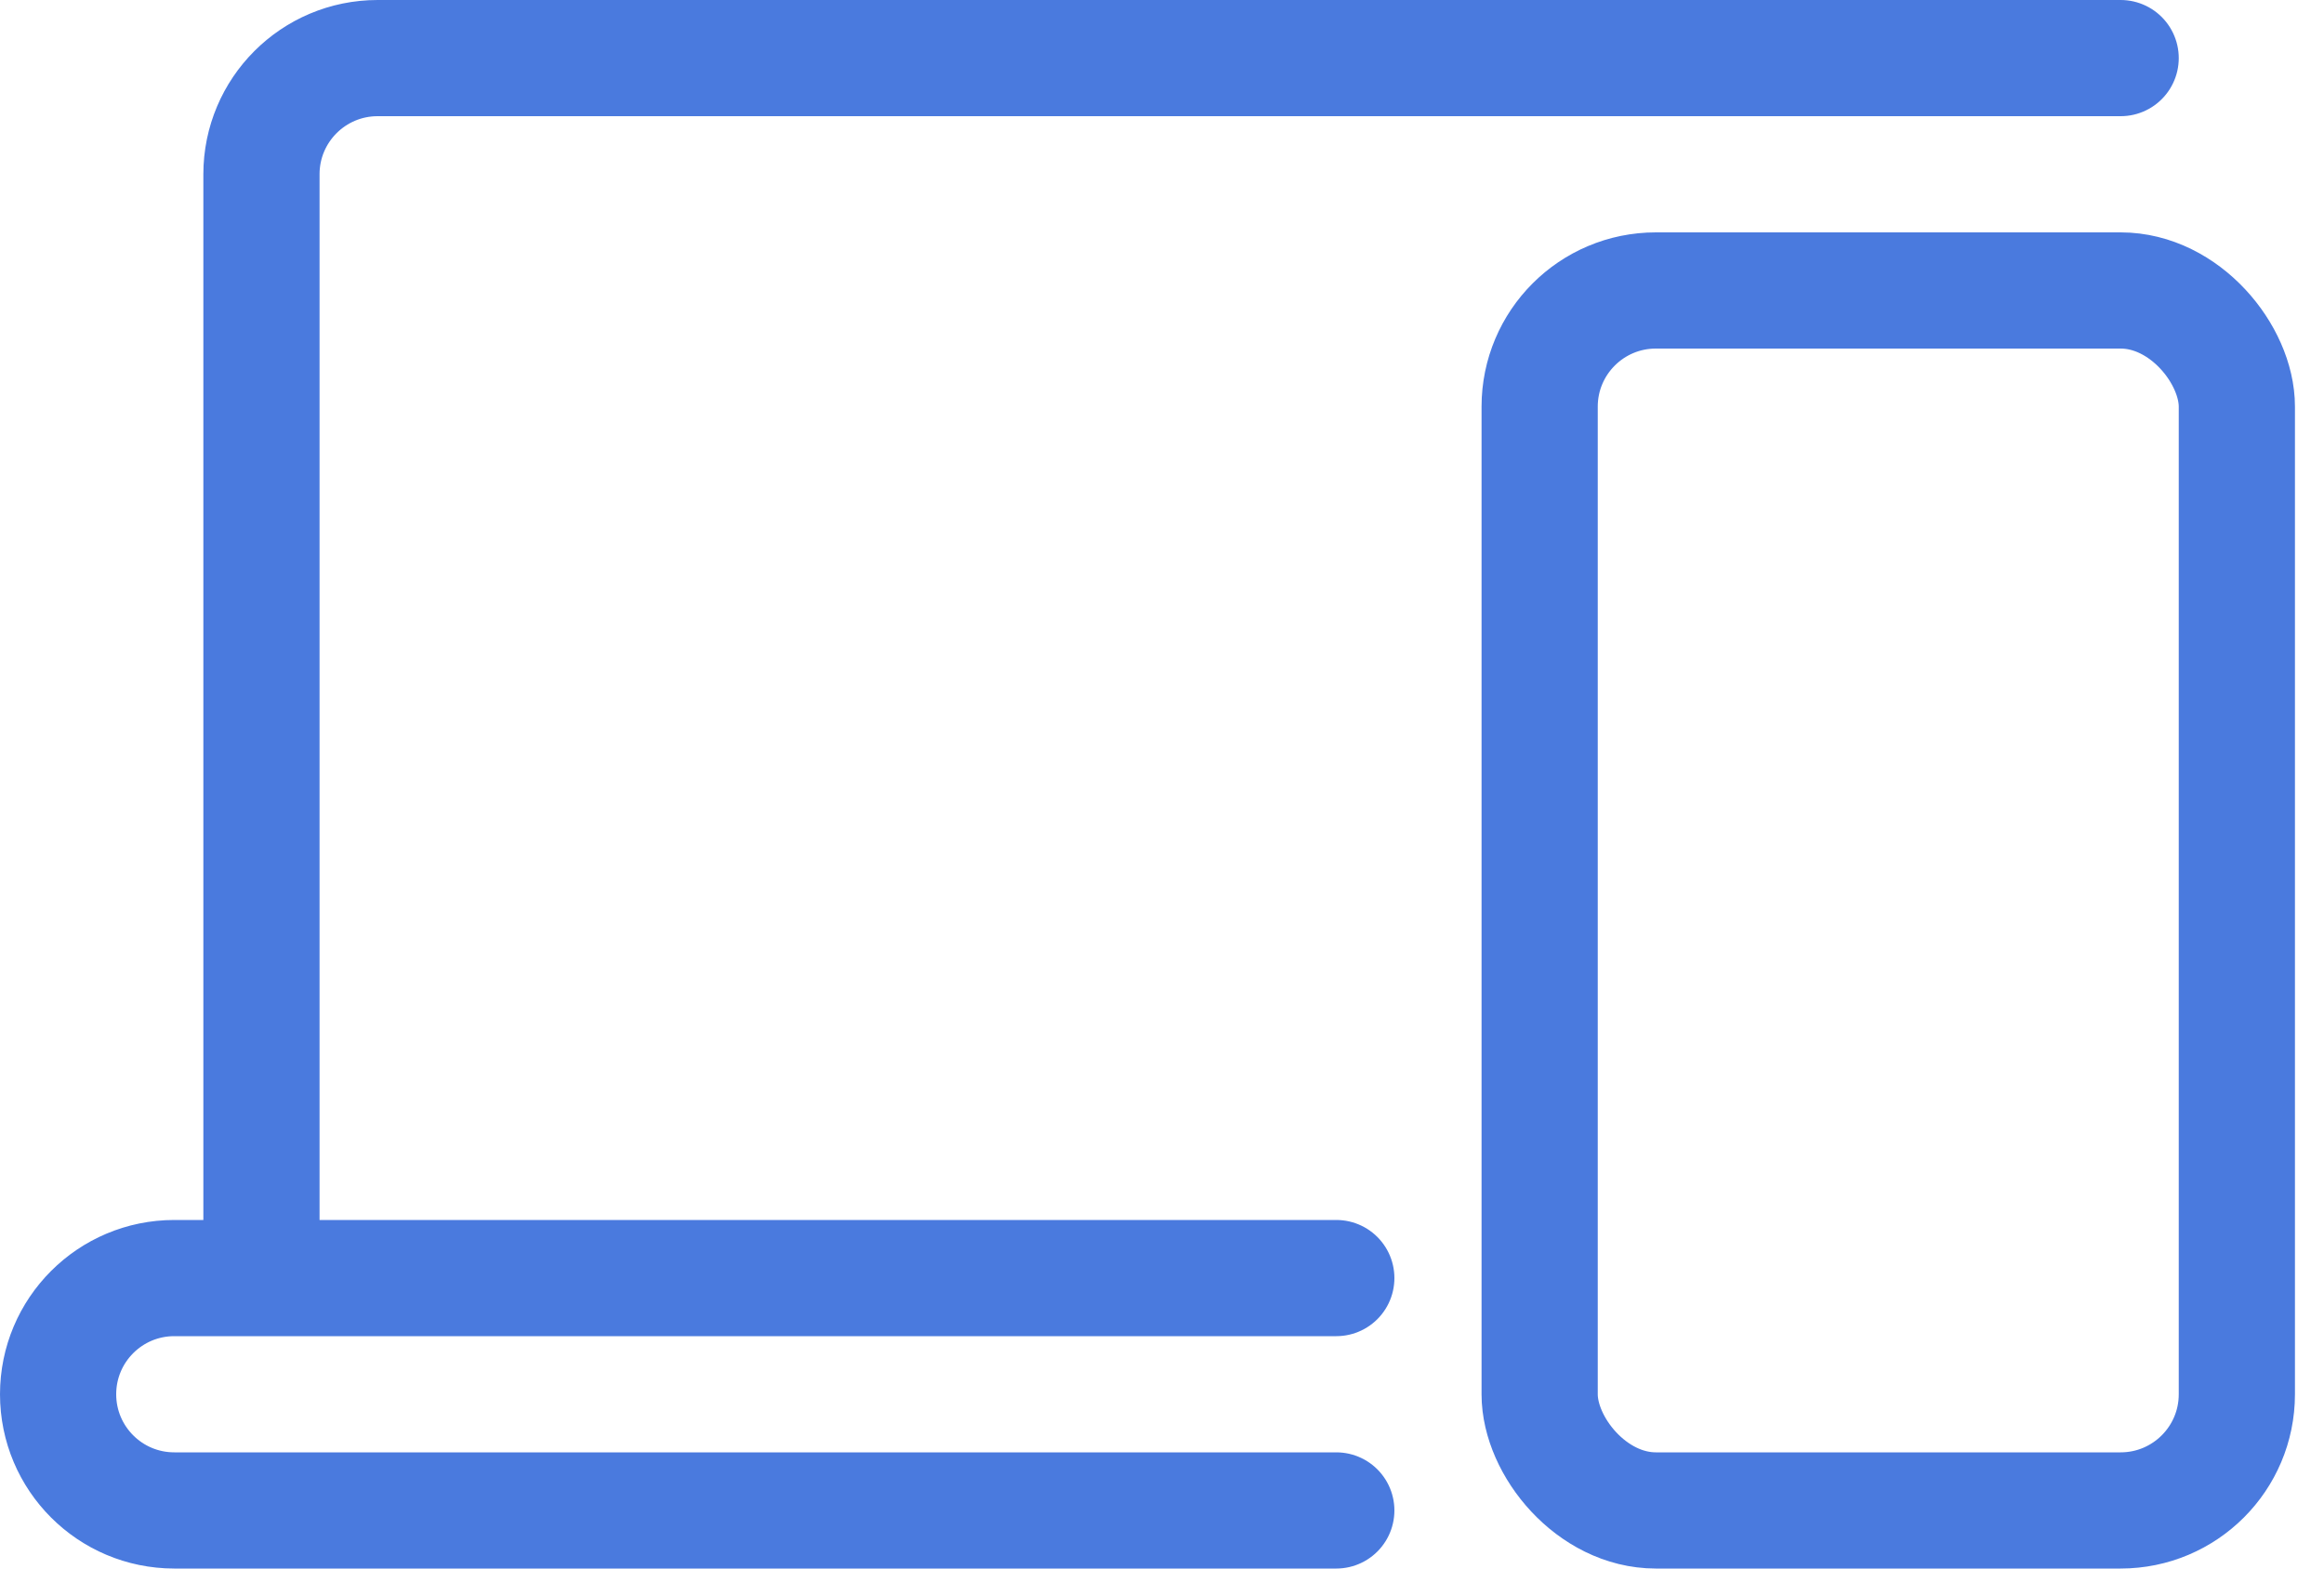
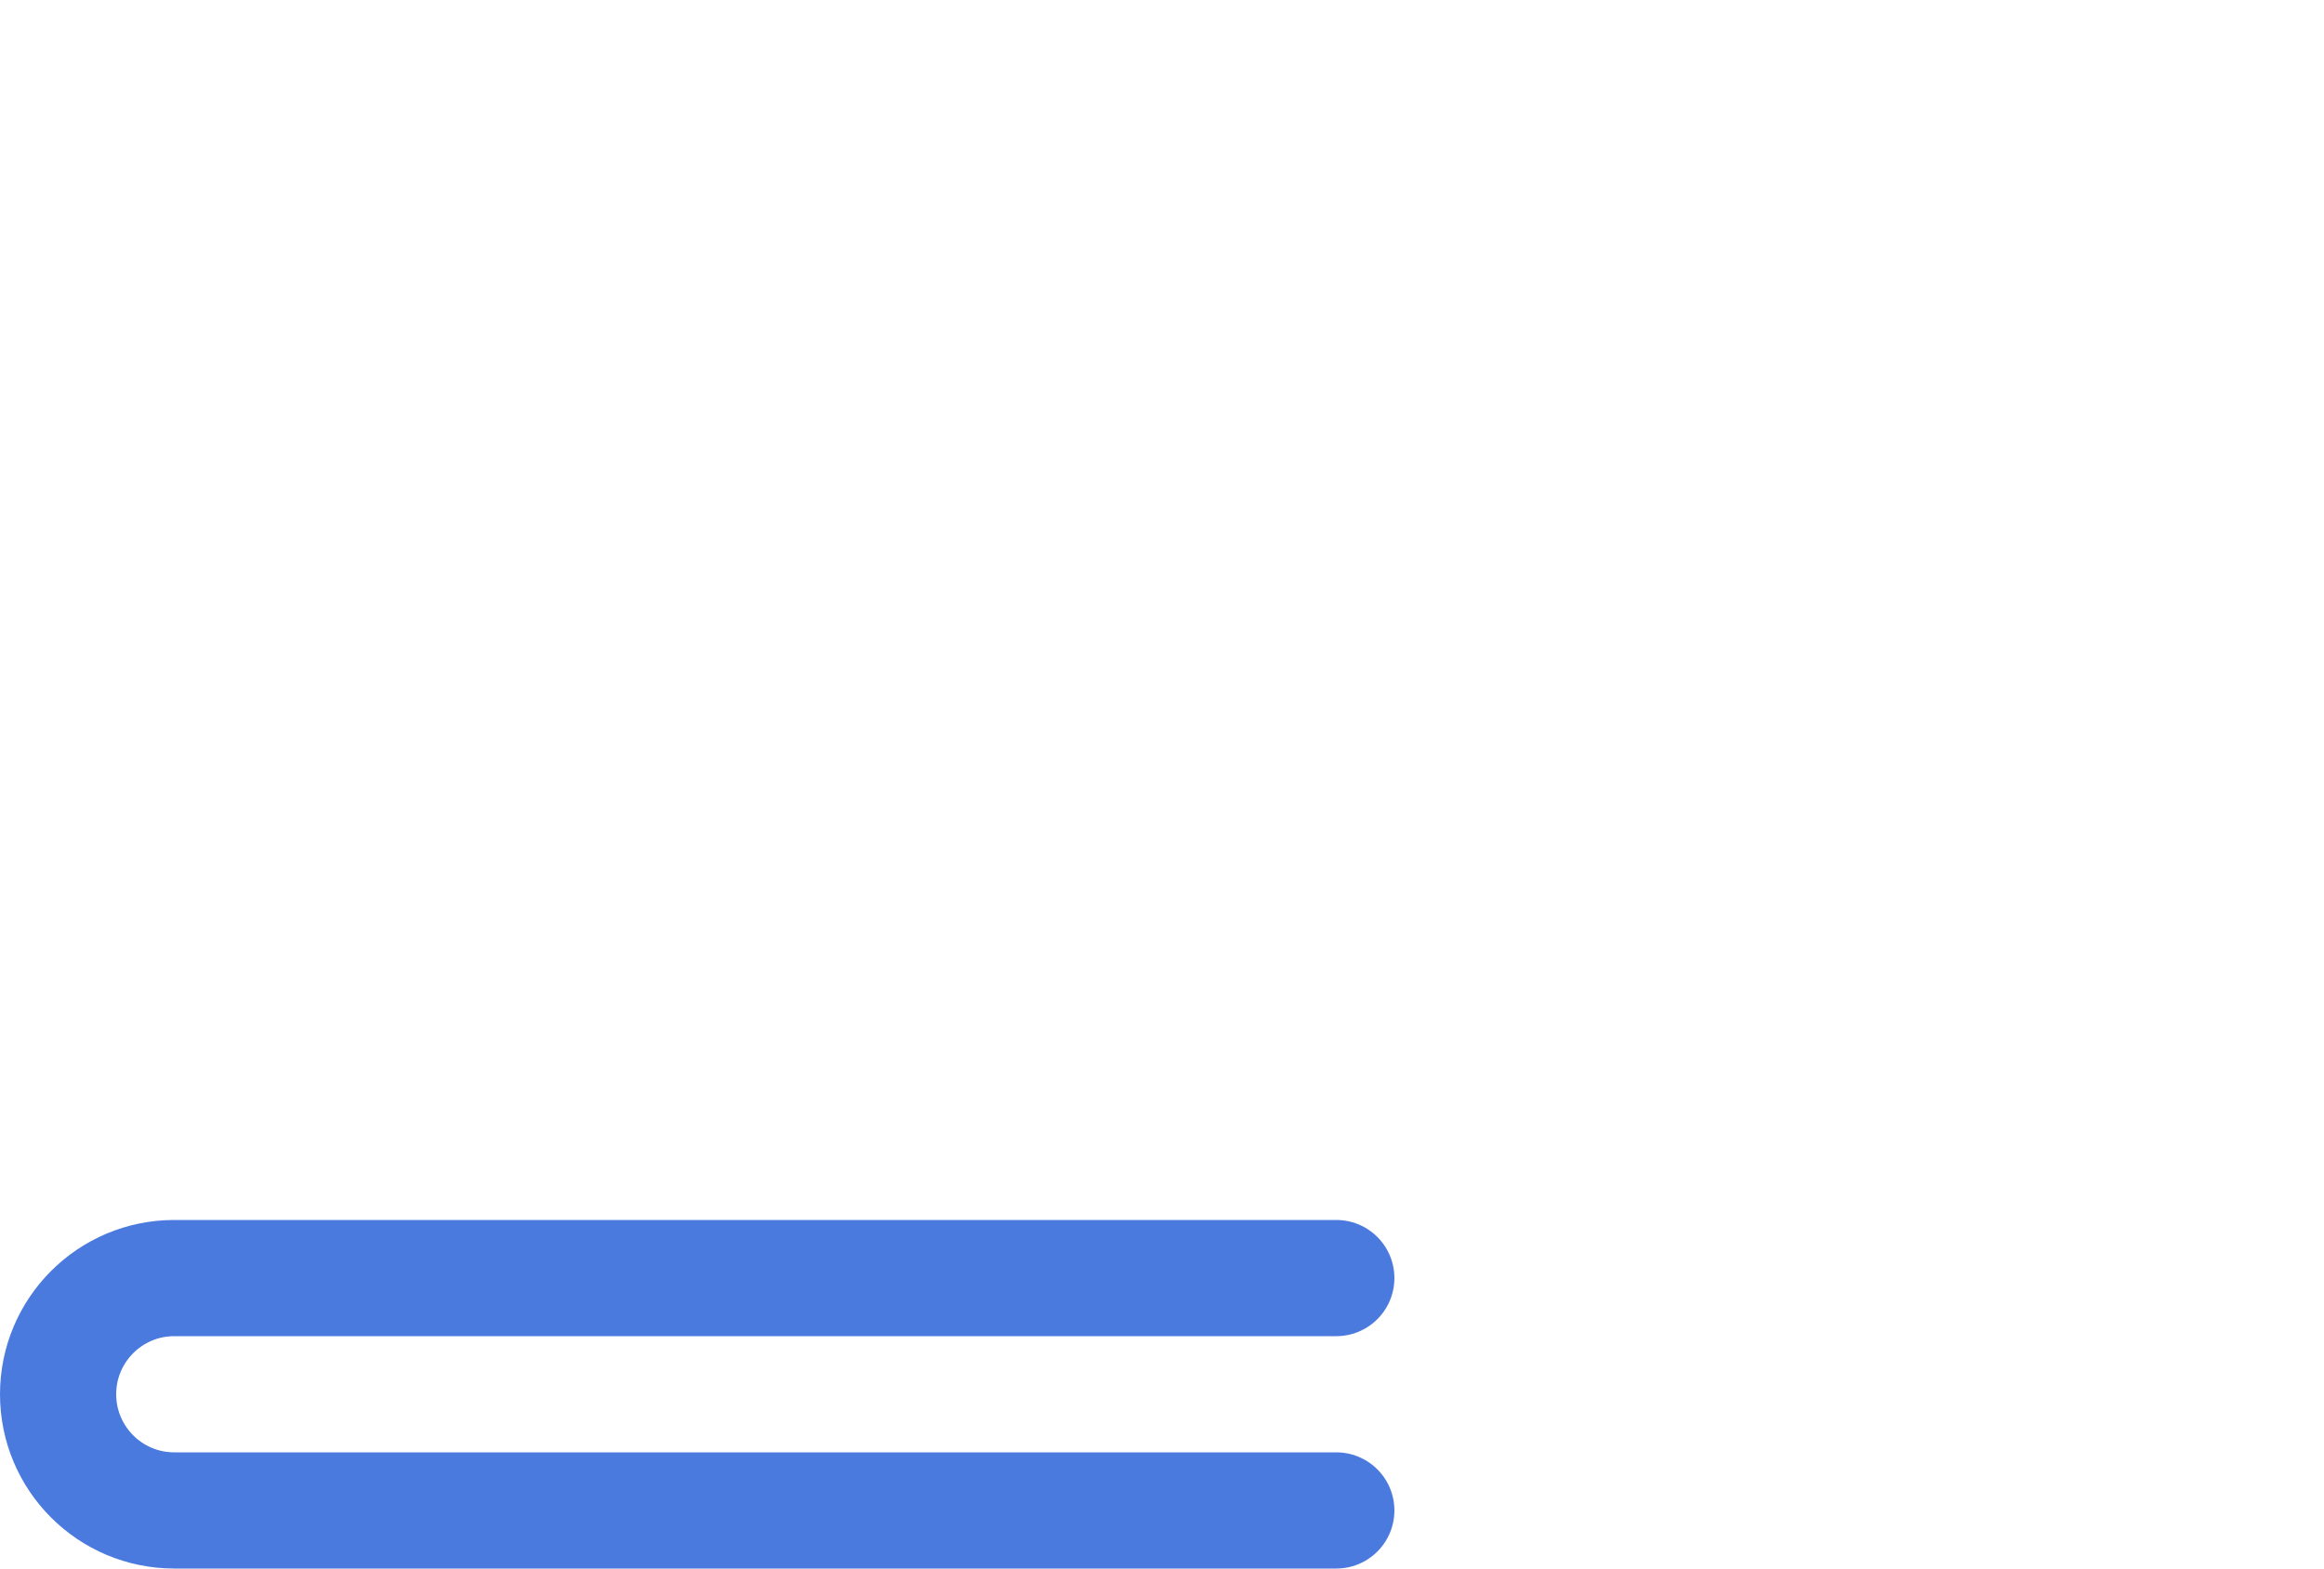
<svg xmlns="http://www.w3.org/2000/svg" width="40" height="27" viewBox="0 0 40 27" fill="none">
-   <rect x="26.5" y="5" width="12" height="21" rx="2" stroke="#4A7ADE" stroke-width="2" />
-   <path d="M36.5 1H6.5C5.395 1 4.5 1.895 4.5 3V21.5" stroke="#4A7ADE" stroke-width="2" stroke-linecap="round" stroke-linejoin="round" />
  <path d="M23 26H3C1.895 26 1 25.105 1 24V24C1 22.895 1.895 22 3 22H23" stroke="#4A7ADE" stroke-width="2" stroke-linecap="round" stroke-linejoin="round" />
</svg>